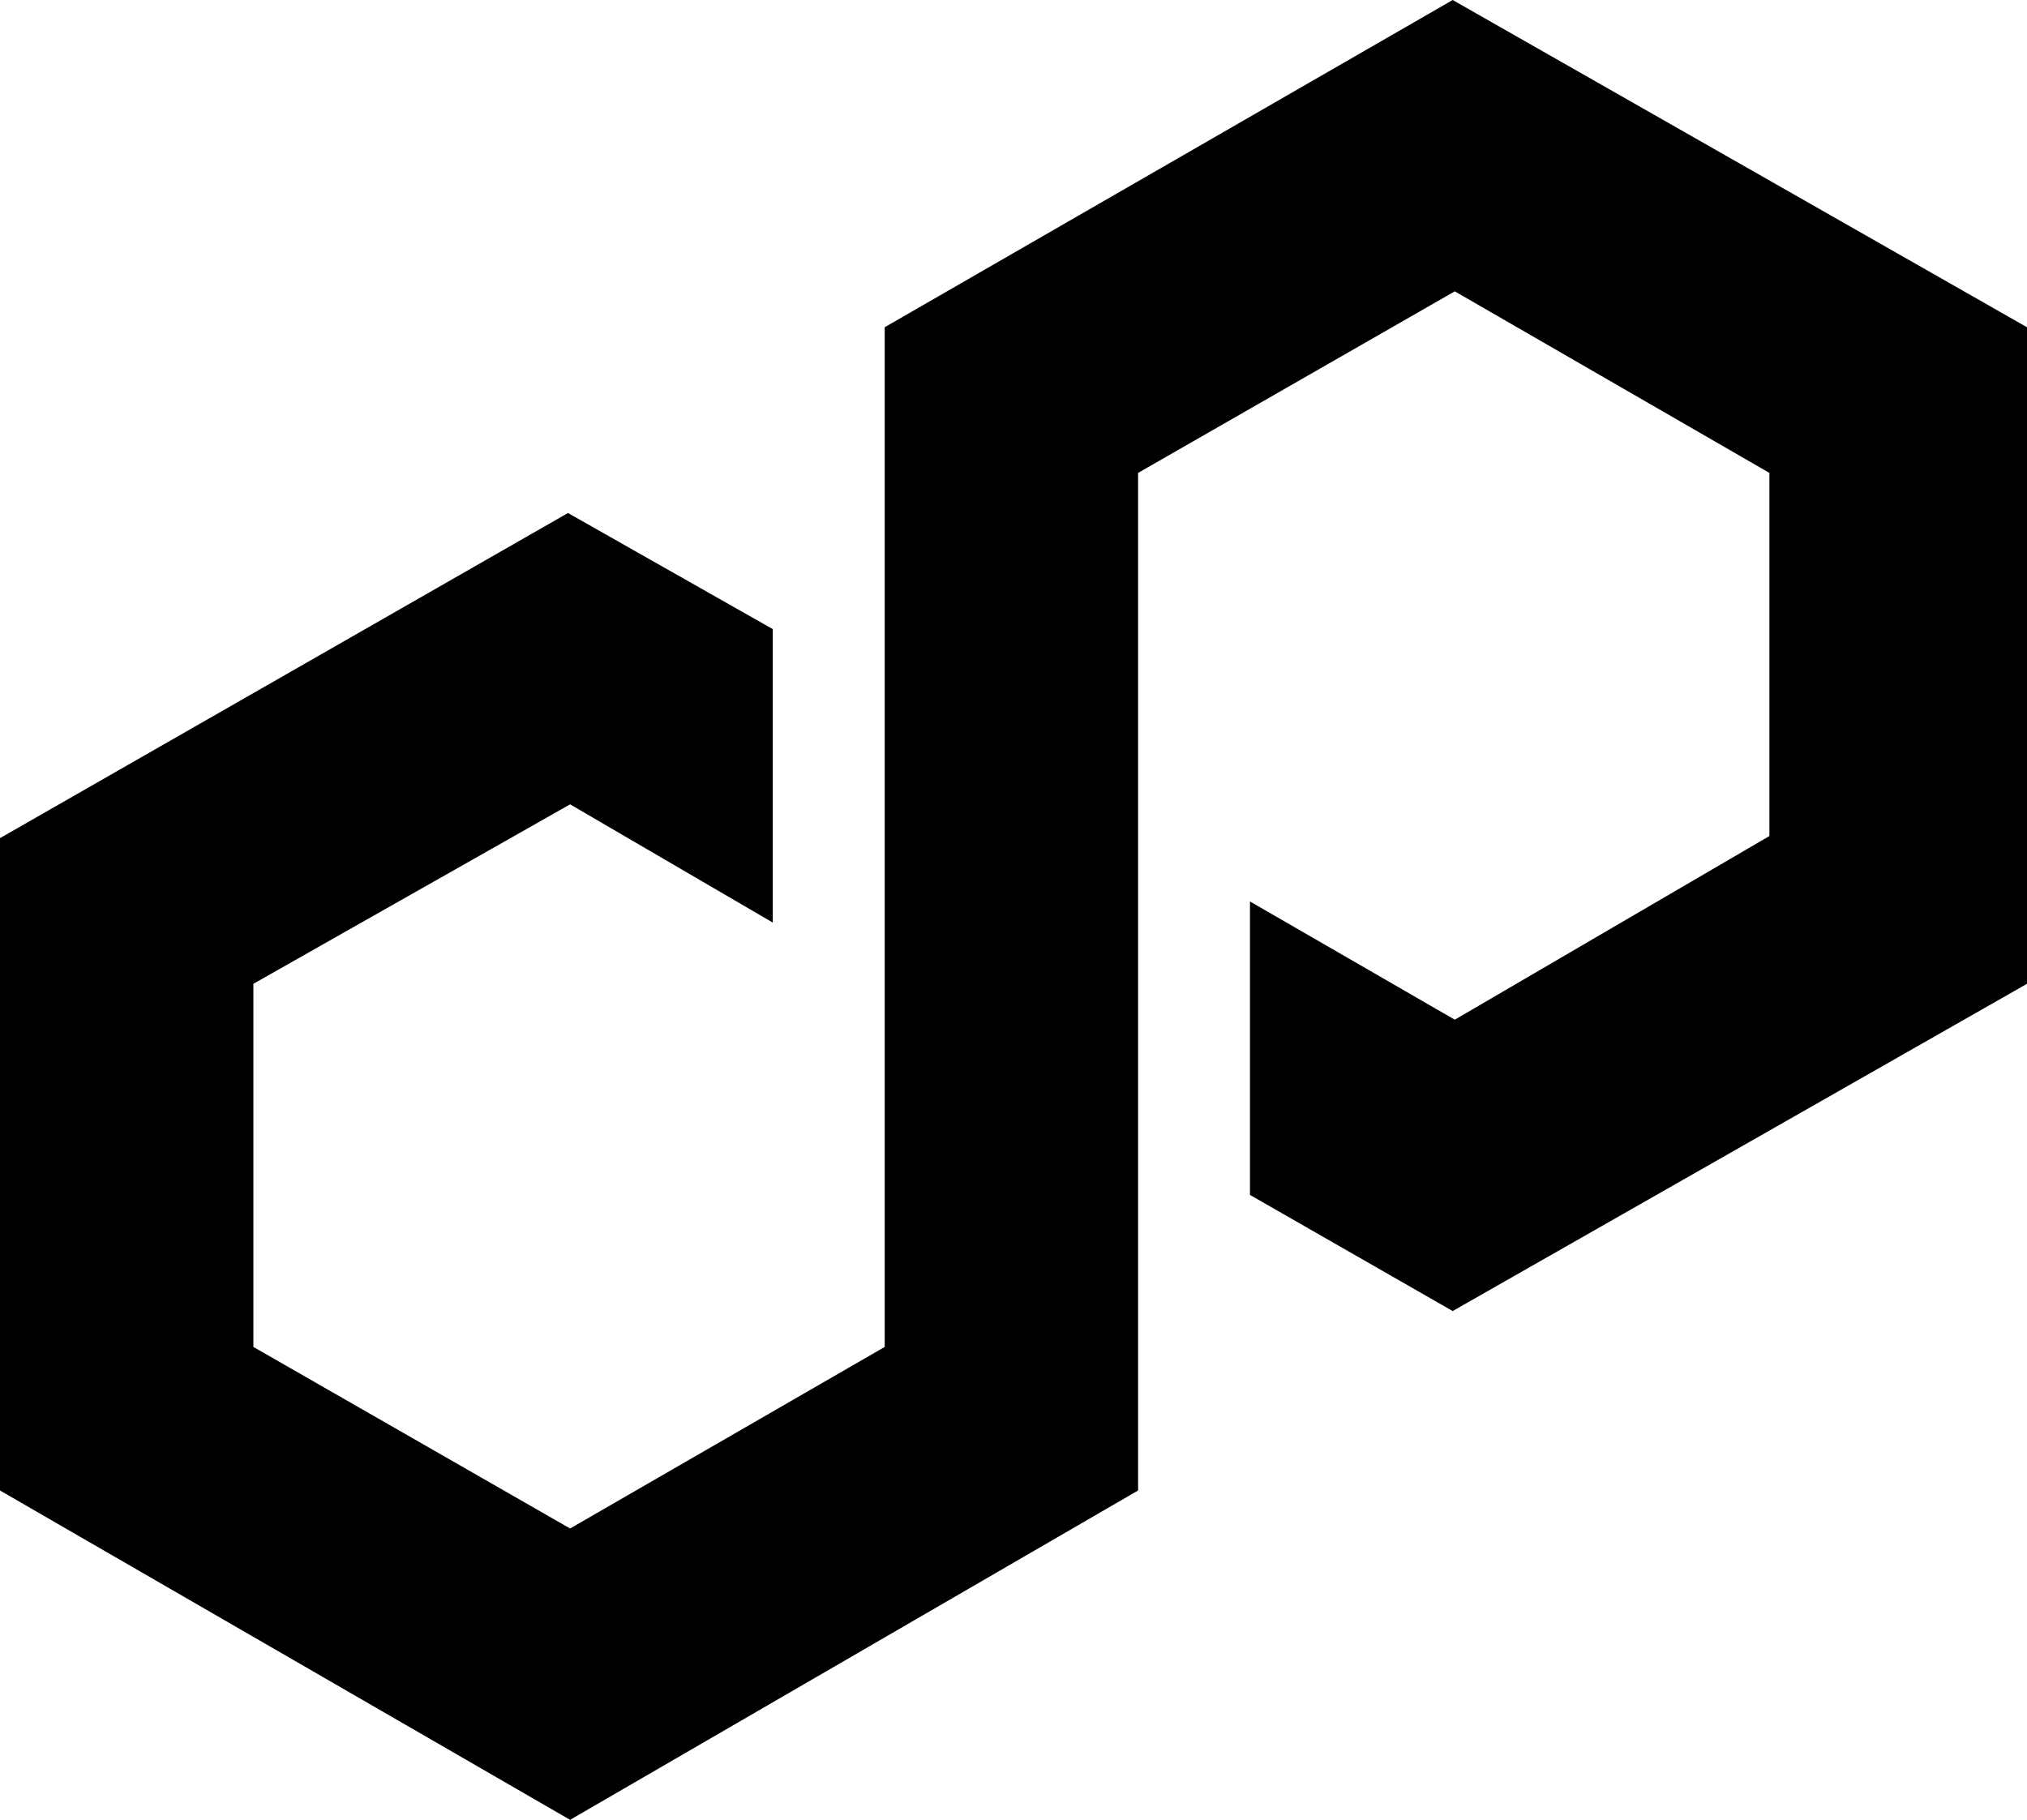
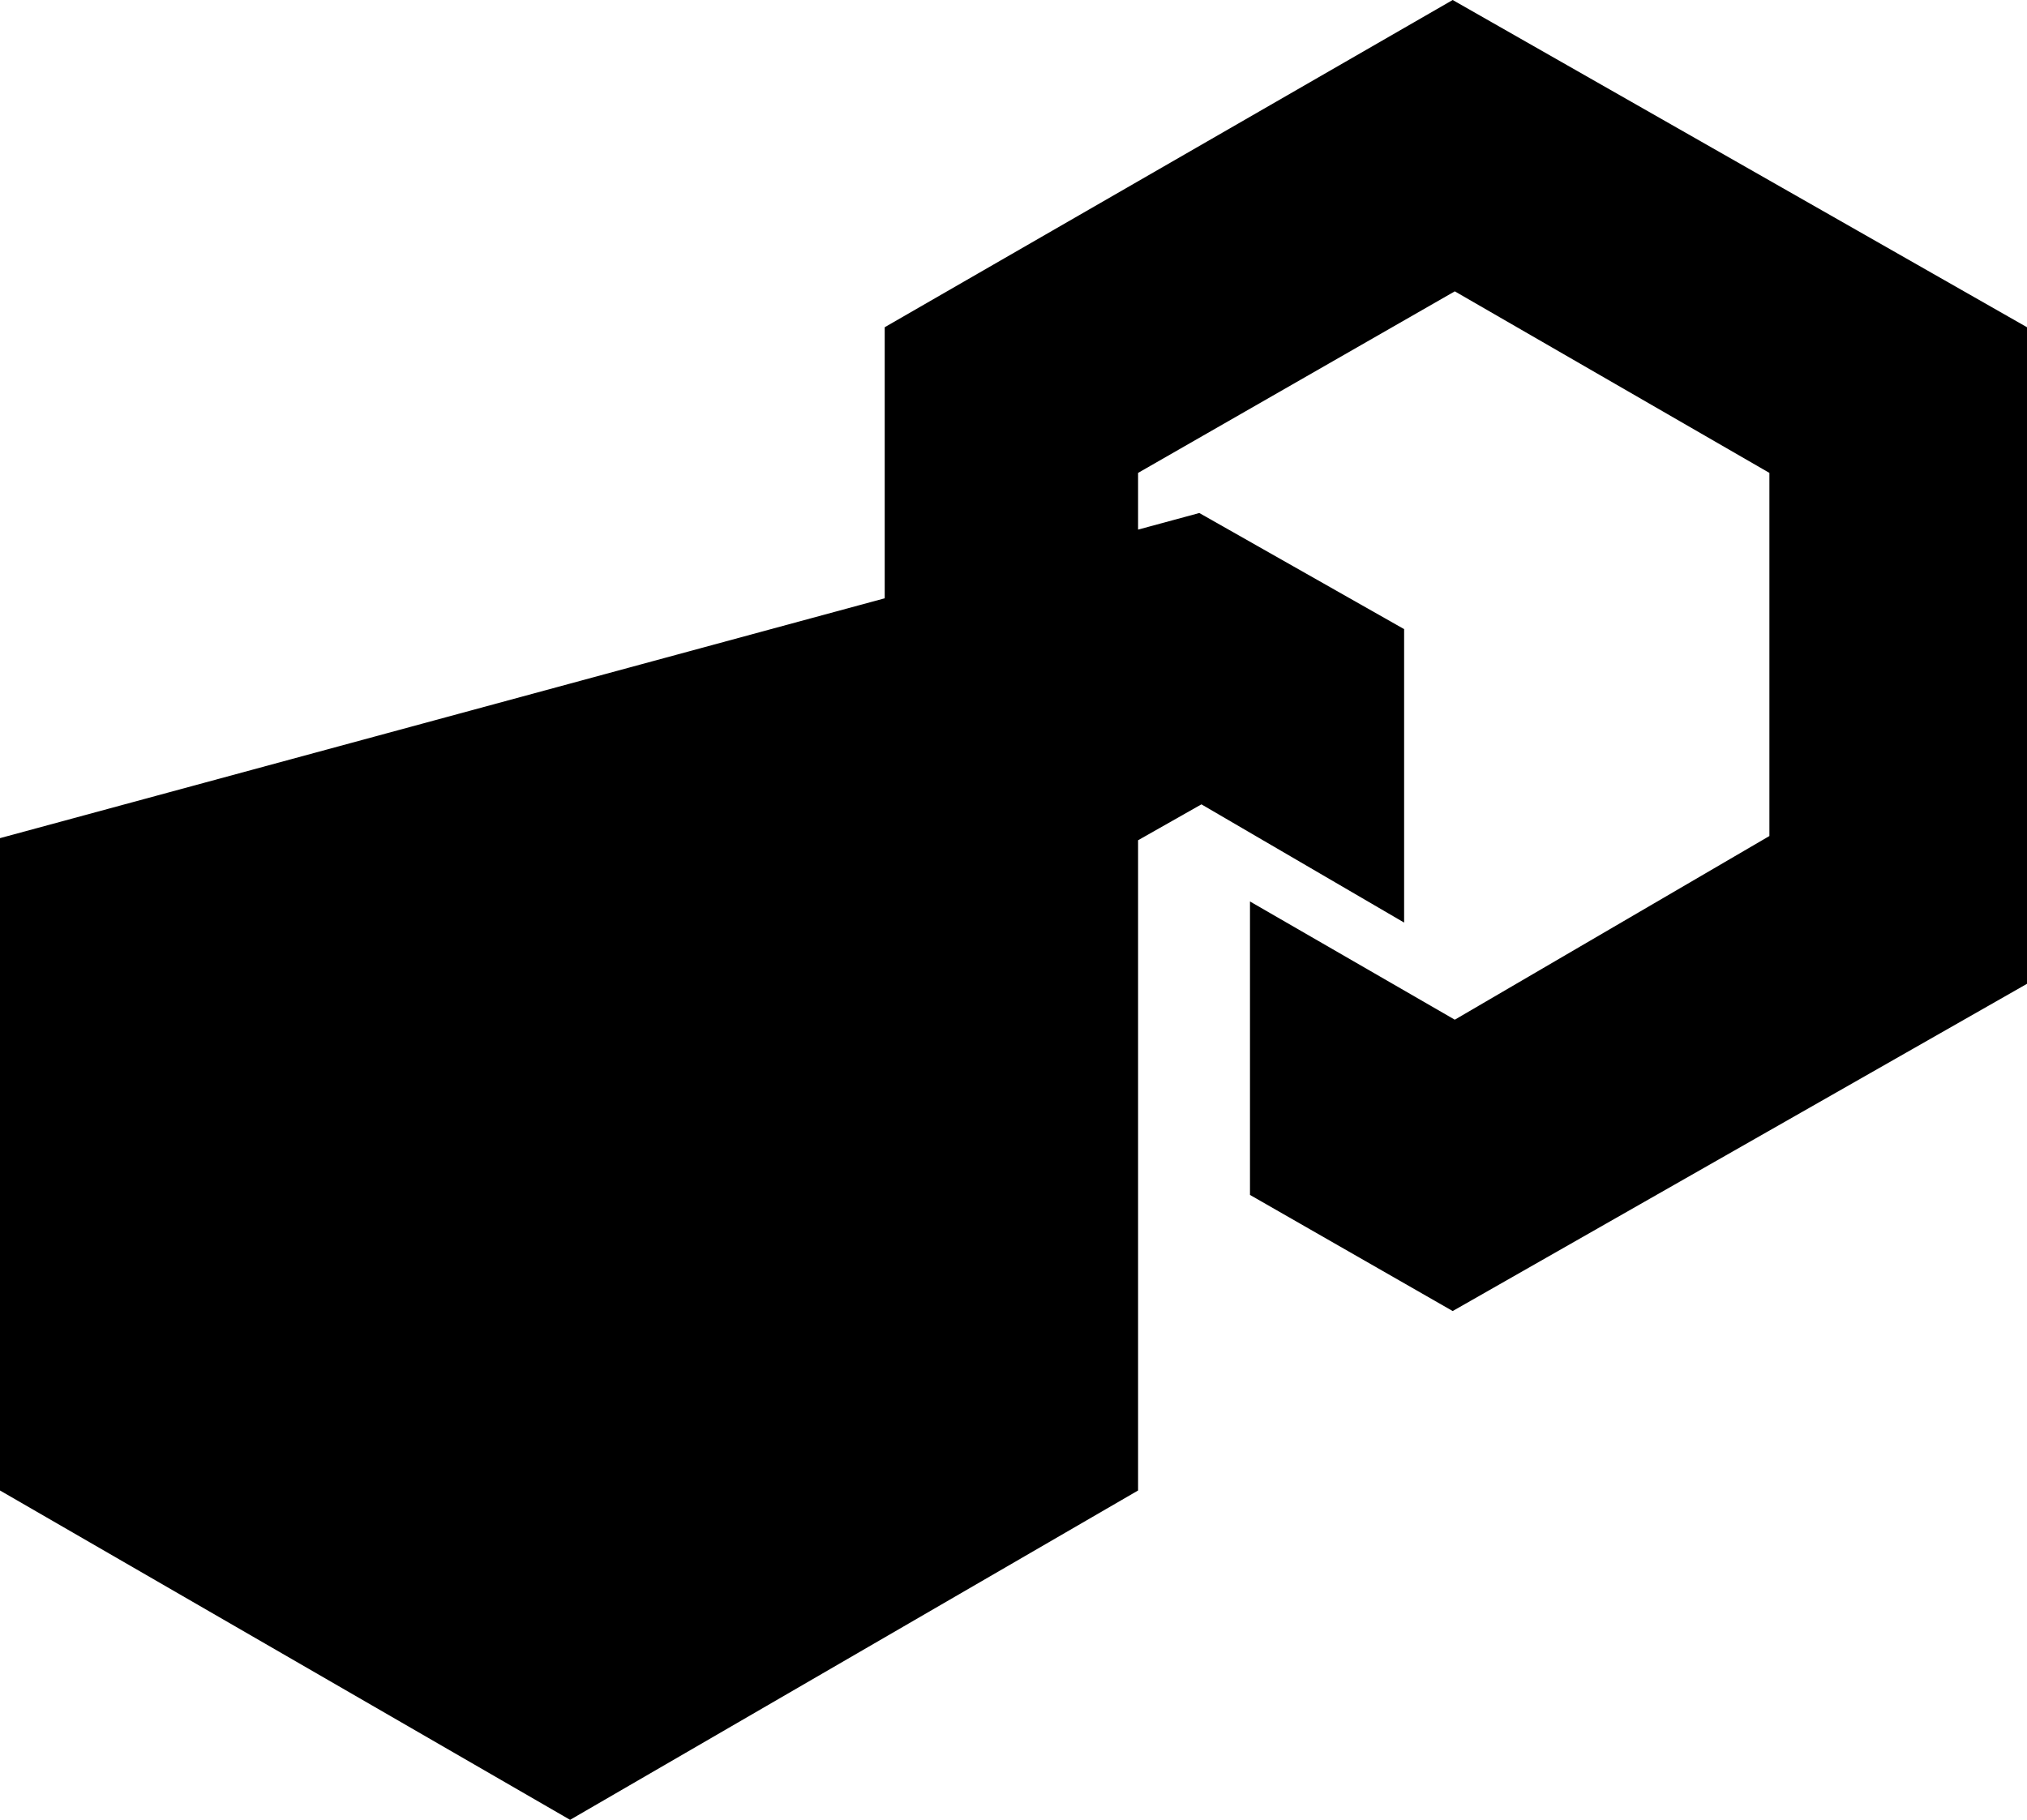
<svg xmlns="http://www.w3.org/2000/svg" id="Layer_1" version="1.1" viewBox="0 0 96 86.2">
-   <path d="M68.8,0l-26.9,15.5v48.3l-14.9,8.6-15-8.6v-17.2l15-8.5,9.6,5.6v-13.9l-9.7-5.5L0,39.7v30.9l27,15.6,26.9-15.6V22.4l15-8.6,14.9,8.6v17.2l-14.9,8.7-9.7-5.6v13.9l9.6,5.5,27.2-15.5V15.5L68.8,0Z" />
+   <path d="M68.8,0l-26.9,15.5v48.3v-17.2l15-8.5,9.6,5.6v-13.9l-9.7-5.5L0,39.7v30.9l27,15.6,26.9-15.6V22.4l15-8.6,14.9,8.6v17.2l-14.9,8.7-9.7-5.6v13.9l9.6,5.5,27.2-15.5V15.5L68.8,0Z" />
</svg>